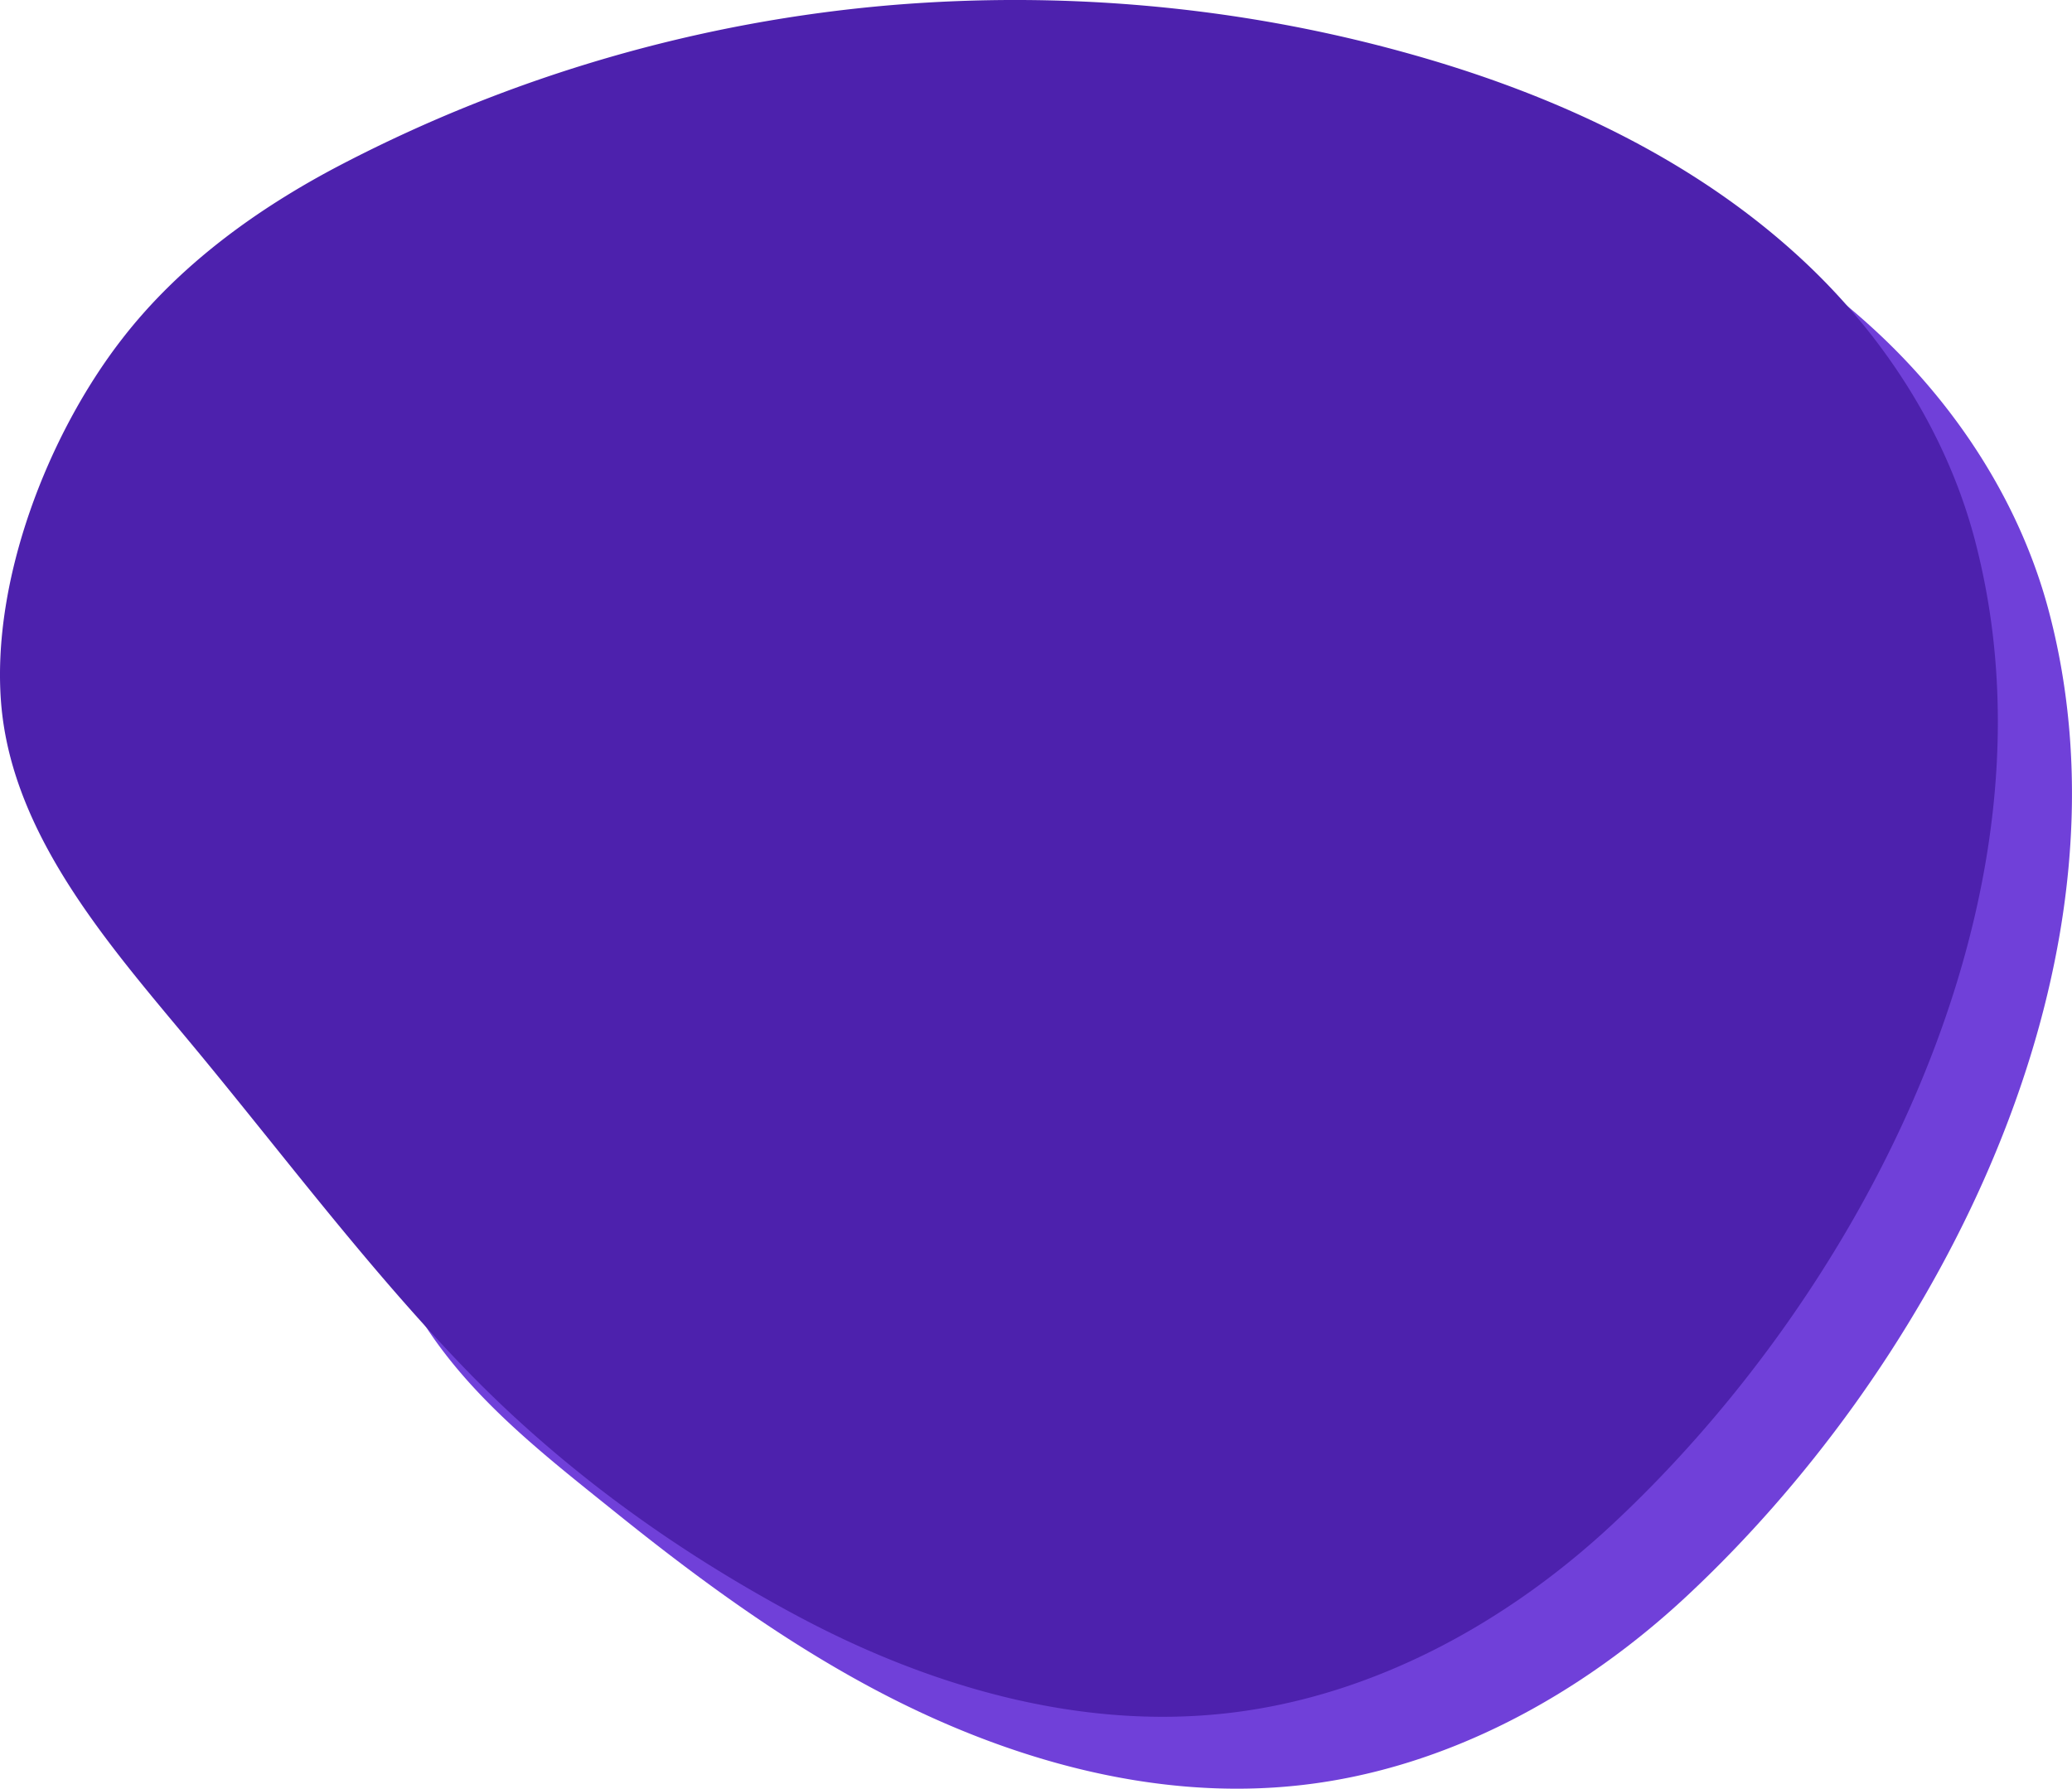
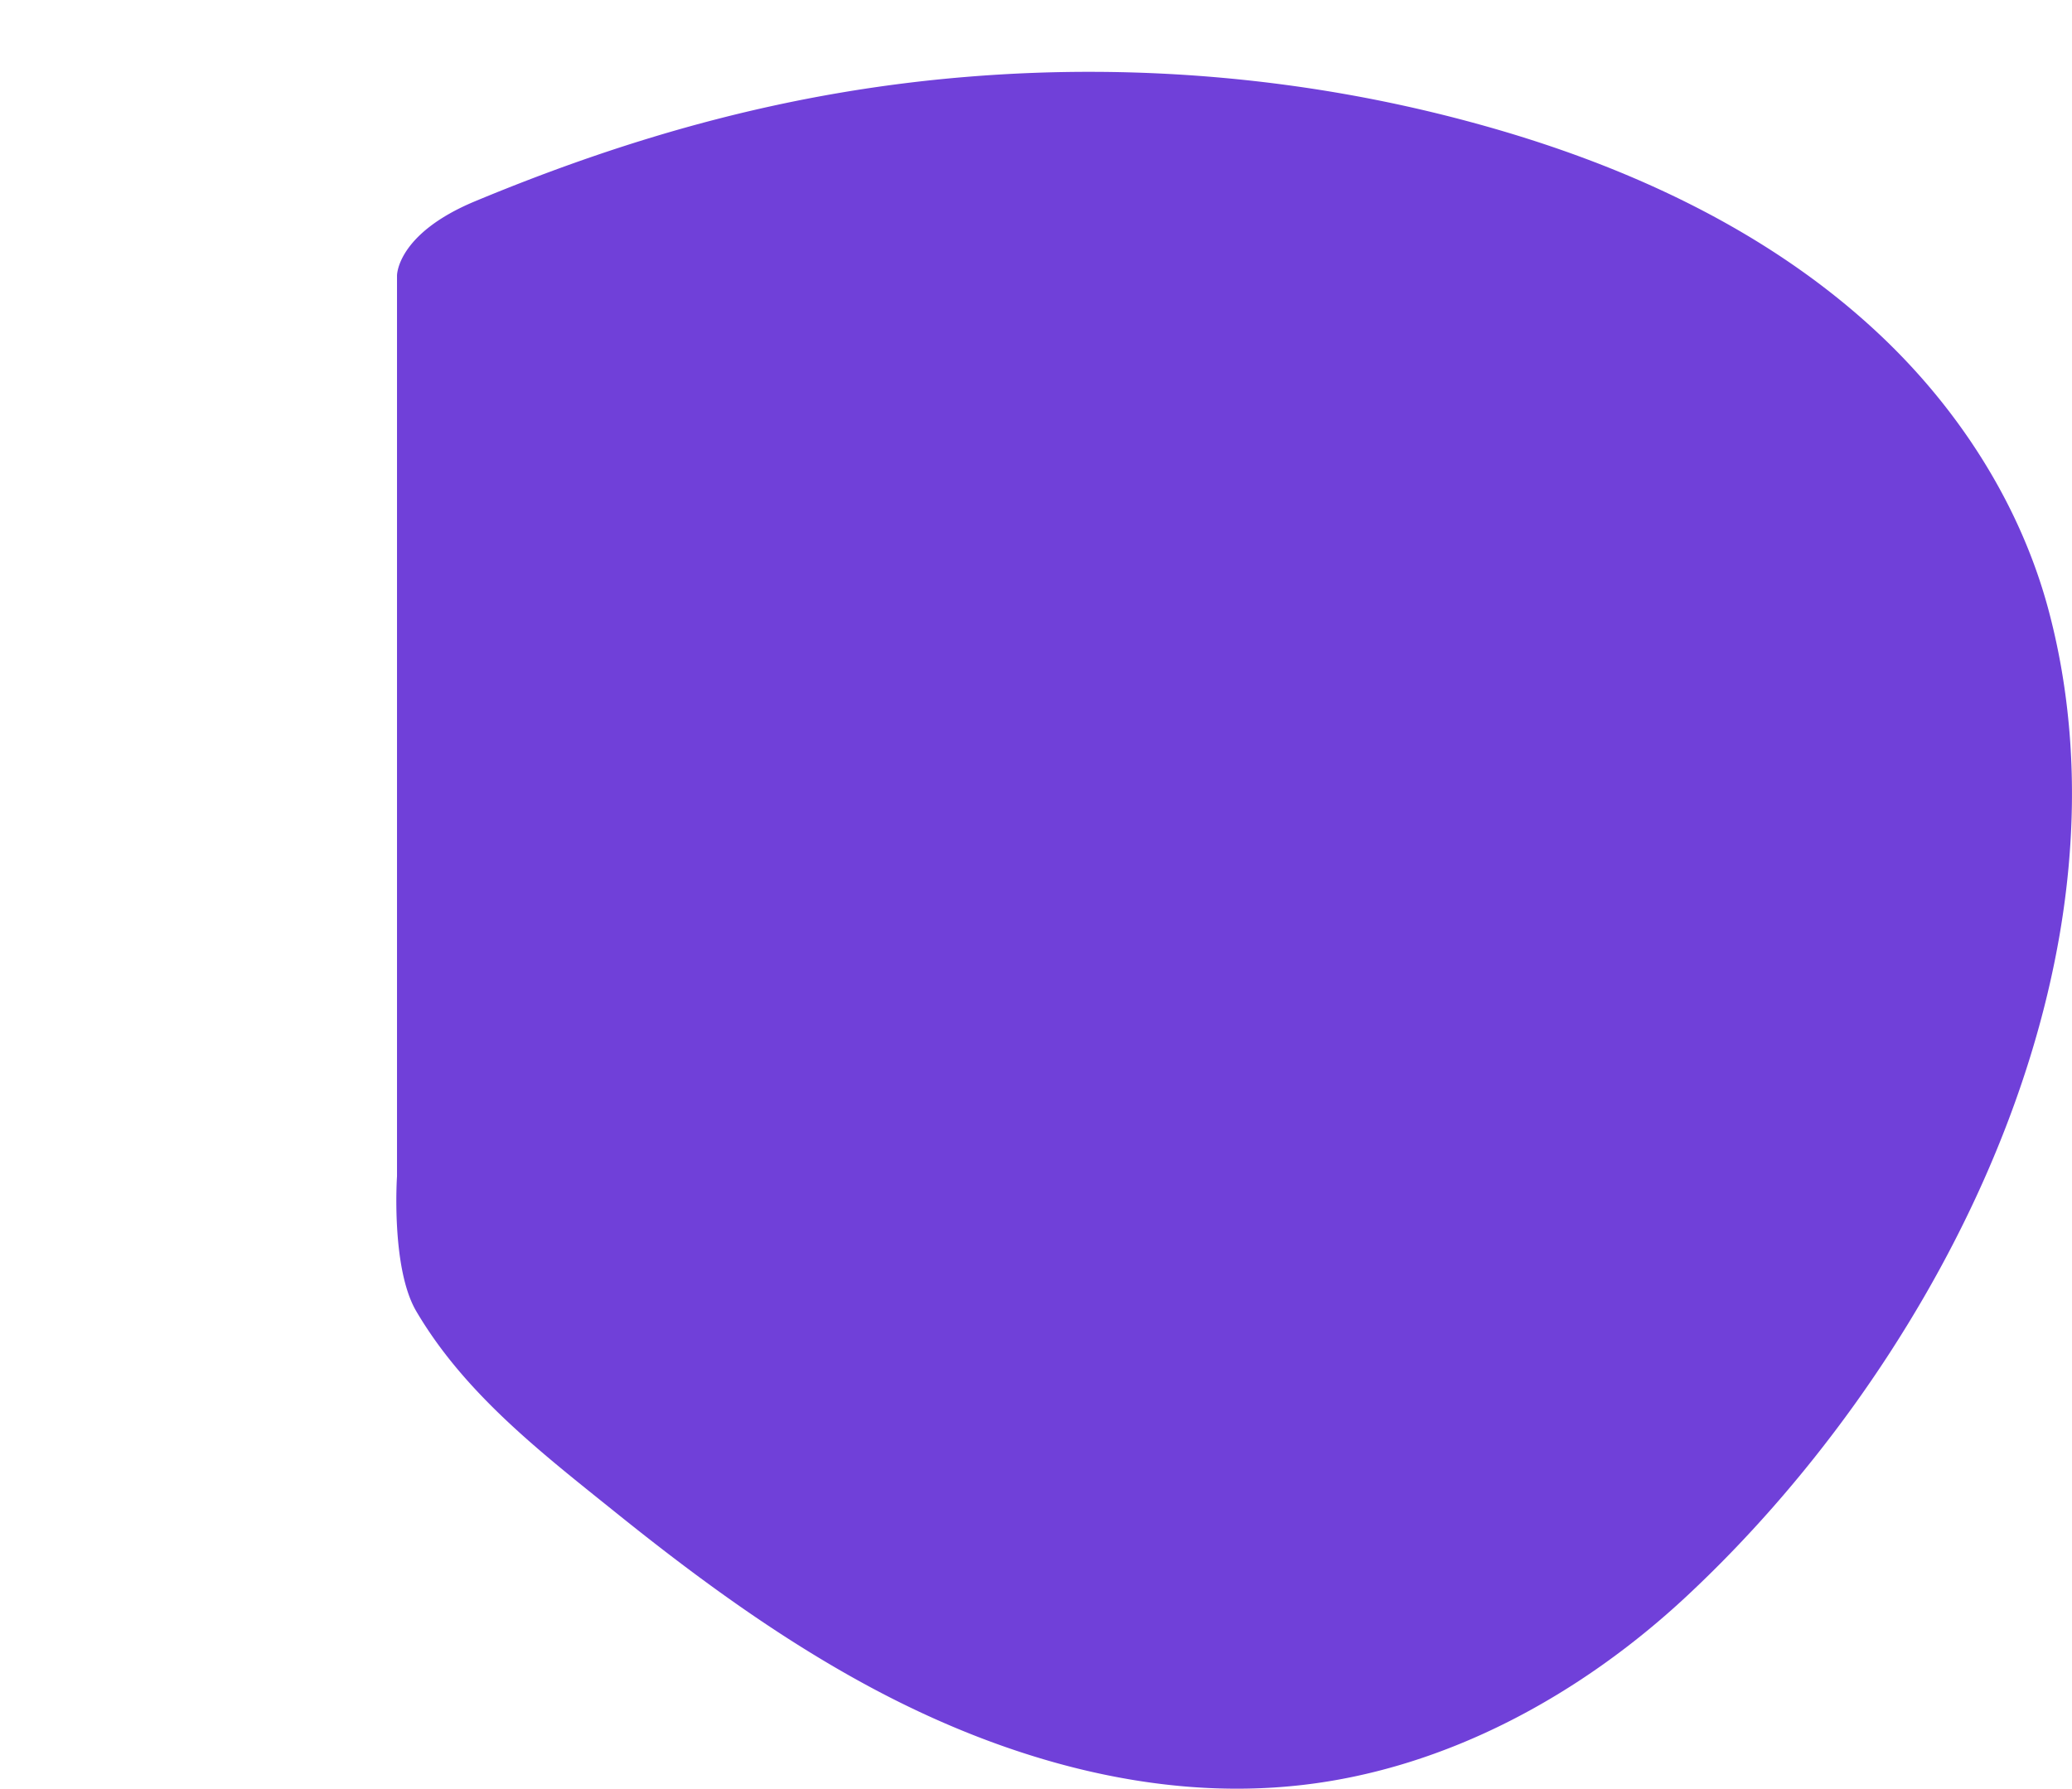
<svg xmlns="http://www.w3.org/2000/svg" viewBox="0 0 1153.41 995.94">
  <defs>
    <style>.cls-1{fill:#7040d9;}.cls-2{fill:#4d21ad;}</style>
  </defs>
  <g id="Layer_2" data-name="Layer 2">
    <g id="Layer_1-2" data-name="Layer 1">
      <path class="cls-1" d="M1148.44,377.92a377.12,377.12,0,0,0-7.84-37.31c-15.62-59.35-50.28-113.11-94.88-154.88-62.14-58.22-142.1-94.55-224.22-117C729.63,43.52,633.34,35,538.43,42.77c-97.16,7.94-185,32.27-274,69.3C220.59,130.33,221,153.52,221,153.52V654.94s-3.46,51,10.72,75.13c27.14,46.19,70.19,79.22,111.26,112.26,44.85,36.09,91.52,70.31,142.38,97.52,73.3,39.22,157,63.51,239.55,54,80.43-9.21,155.09-50.1,214.25-105.36C1071.18,765.2,1178,564.19,1148.44,377.92Z" />
-       <path class="cls-2" d="M1107.17,337.92q-3-18.76-7.84-37.31c-15.63-59.35-50.29-113.11-94.88-154.88-62.15-58.22-142.1-94.55-224.23-117C688.35,3.52,592.06-5,497.16,2.77a811.09,811.09,0,0,0-307.44,89c-46.48,24.26-90,55.78-122,97.26C26.57,242.2-4.72,323,.59,391.09c6,76.67,64.63,140,111.2,196.49,48,58.24,93.49,118.76,145.88,173.24,54.42,56.58,117.23,102,186.38,139,73.3,39.22,157,63.51,239.56,54,80.42-9.21,155.08-50.1,214.24-105.36C1029.9,725.2,1136.75,524.19,1107.17,337.92Z" />
    </g>
  </g>
</svg>